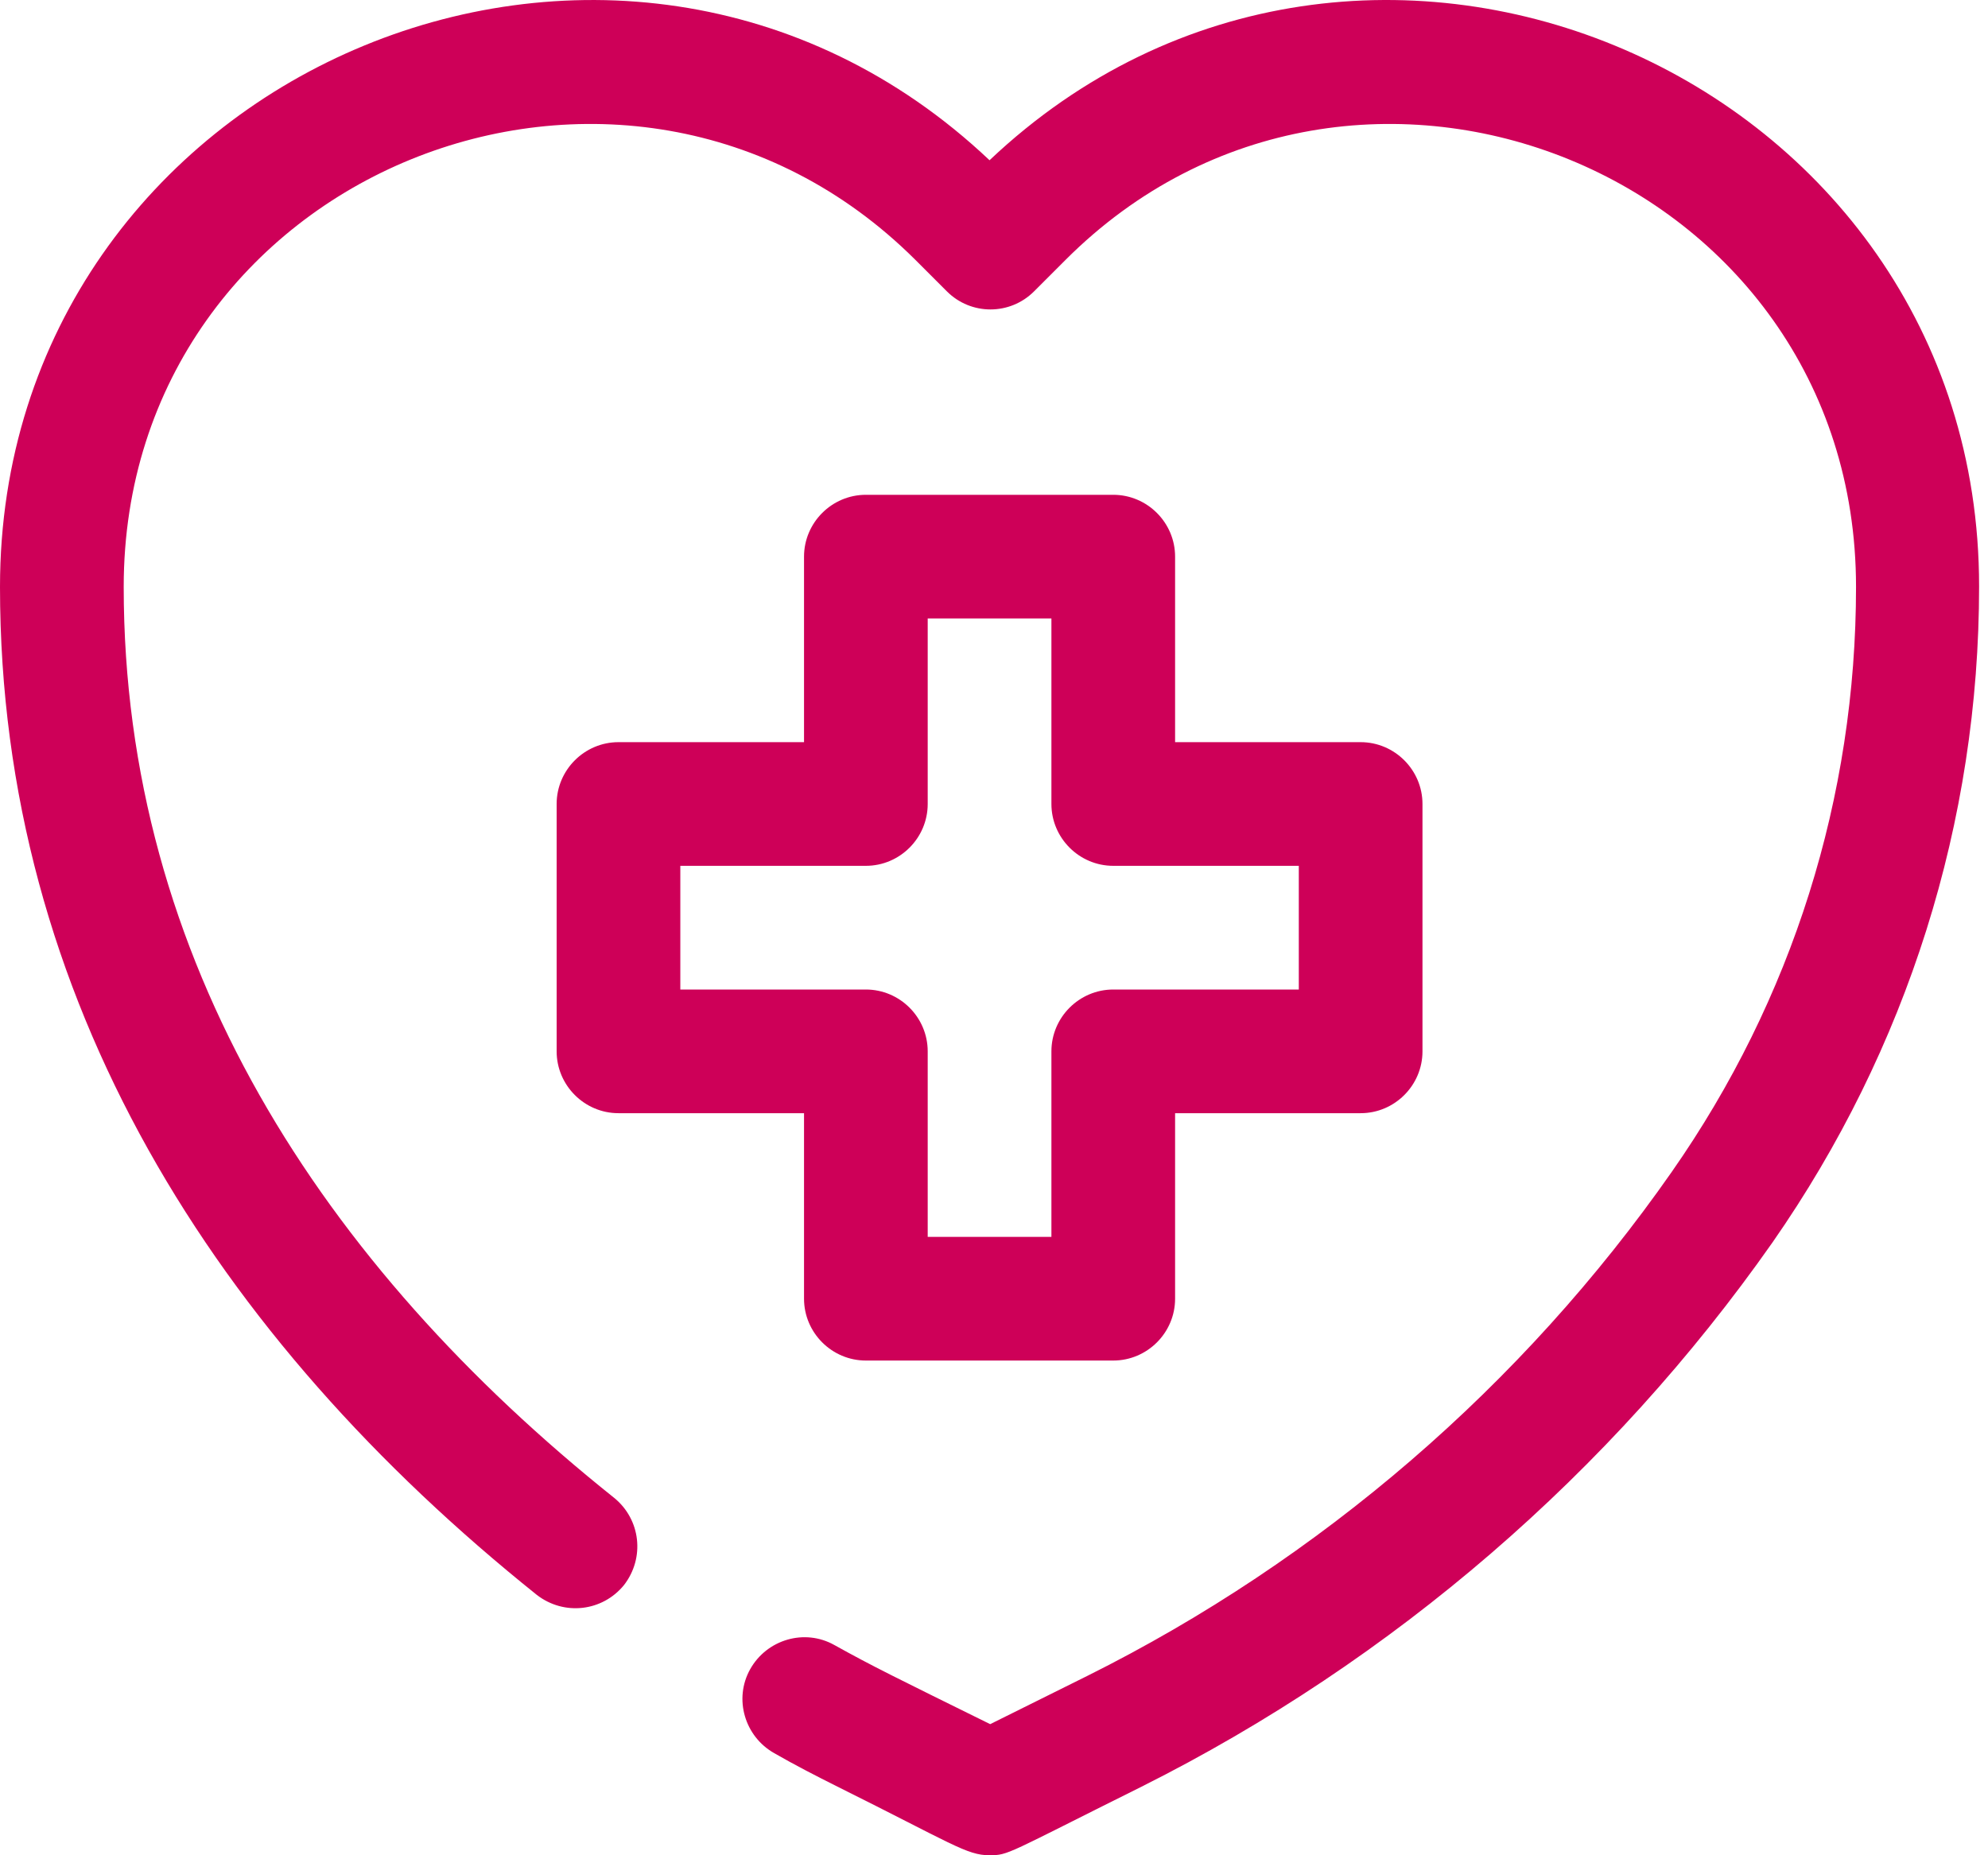
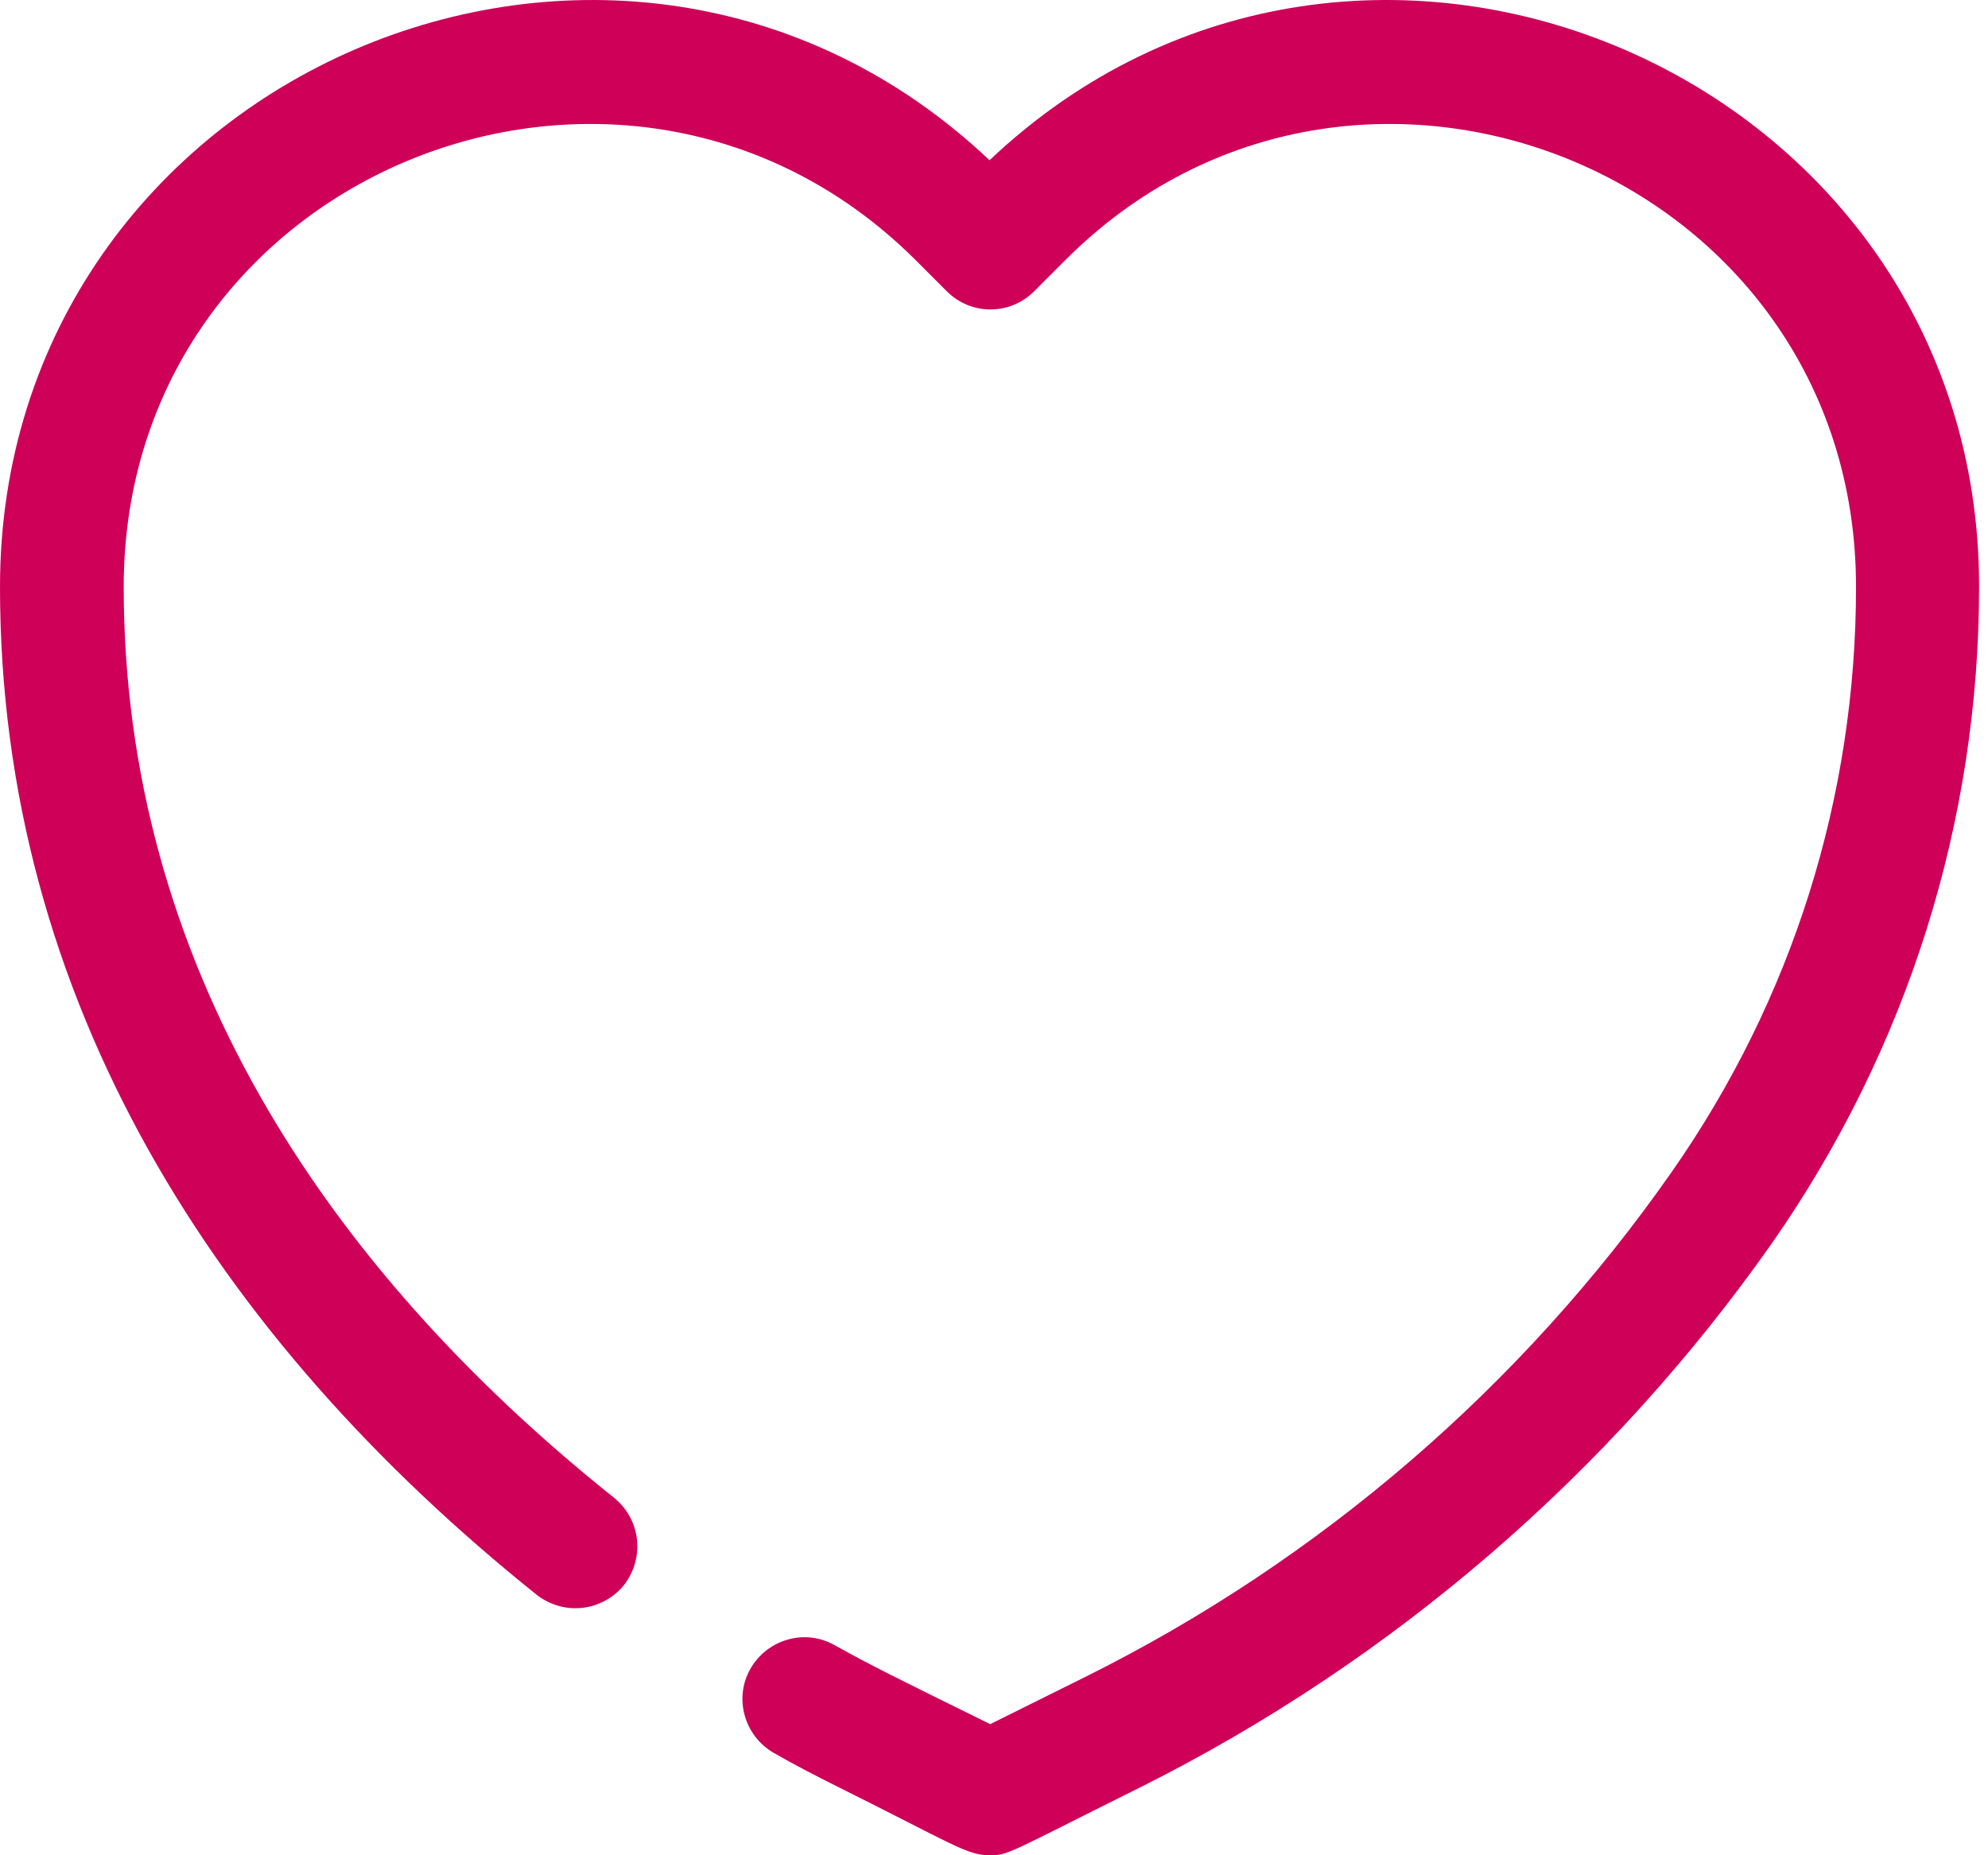
<svg xmlns="http://www.w3.org/2000/svg" width="75" height="70" viewBox="0 0 75 70" fill="none">
  <path d="M37.333 70C36.469 70 35.91 69.557 31.593 67.41C30.8 67.013 29.983 66.593 29.213 66.15C28.093 65.52 27.673 64.097 28.303 62.977C28.933 61.857 30.356 61.437 31.476 62.067C32.946 62.884 33.763 63.28 37.356 65.053L41.019 63.233C49.815 58.847 57.445 52.267 63.068 44.217C67.618 37.708 70.021 30.078 70.021 22.145C70.021 6.489 51.098 -1.094 40.202 9.803L39.012 10.993C38.102 11.903 36.632 11.903 35.722 10.993L34.532 9.803C23.589 -1.094 4.667 6.489 4.667 22.145C4.667 36.238 12.156 47.718 23.169 56.514C24.172 57.33 24.336 58.777 23.542 59.804C22.726 60.807 21.279 60.97 20.253 60.177C8.166 50.494 0 37.731 0 22.145C0 2.802 23.286 -7.231 37.332 6.046C51.355 -7.23 74.664 2.802 74.664 22.122C74.664 31.011 71.957 39.574 66.87 46.877C60.781 55.557 52.568 62.65 43.071 67.41C37.962 69.953 38.055 69.999 37.331 69.999L37.333 70Z" fill="#CE0058" />
-   <path d="M41.999 51.334H32.666C31.383 51.334 30.333 50.284 30.333 49.001V42.001H23.333C22.05 42.001 21 40.951 21 39.668V30.335C21 29.052 22.05 28.002 23.333 28.002H30.333V21.002C30.333 19.719 31.383 18.669 32.666 18.669H41.999C43.282 18.669 44.332 19.719 44.332 21.002V28.002H51.332C52.615 28.002 53.665 29.052 53.665 30.335V39.668C53.665 40.951 52.615 42.001 51.332 42.001H44.332V49.001C44.332 50.284 43.282 51.334 41.999 51.334ZM34.999 46.668H39.666V39.668C39.666 38.385 40.716 37.335 41.999 37.335H48.999V32.668H41.999C40.716 32.668 39.666 31.618 39.666 30.335V23.335H34.999V30.335C34.999 31.618 33.95 32.668 32.666 32.668H25.666V37.335H32.666C33.95 37.335 34.999 38.385 34.999 39.668V46.668Z" fill="#CE0058" />
</svg>